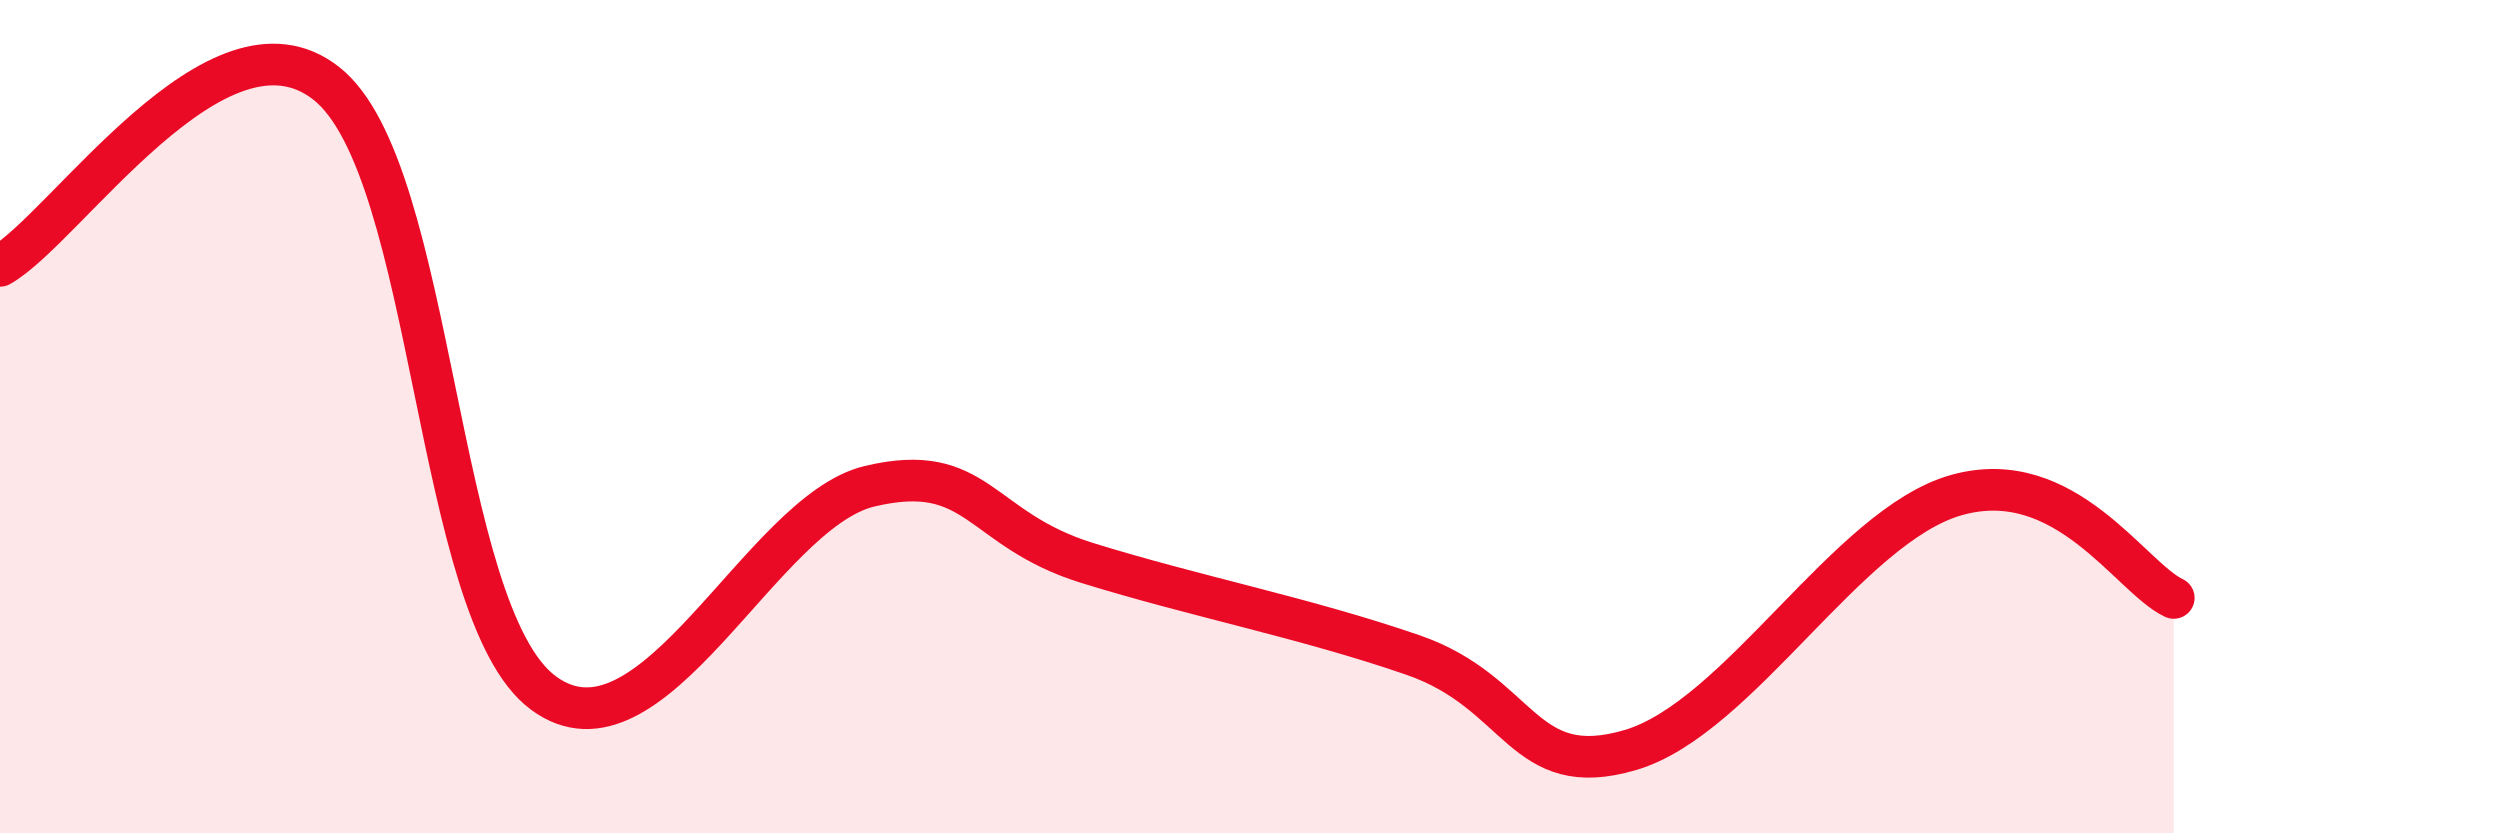
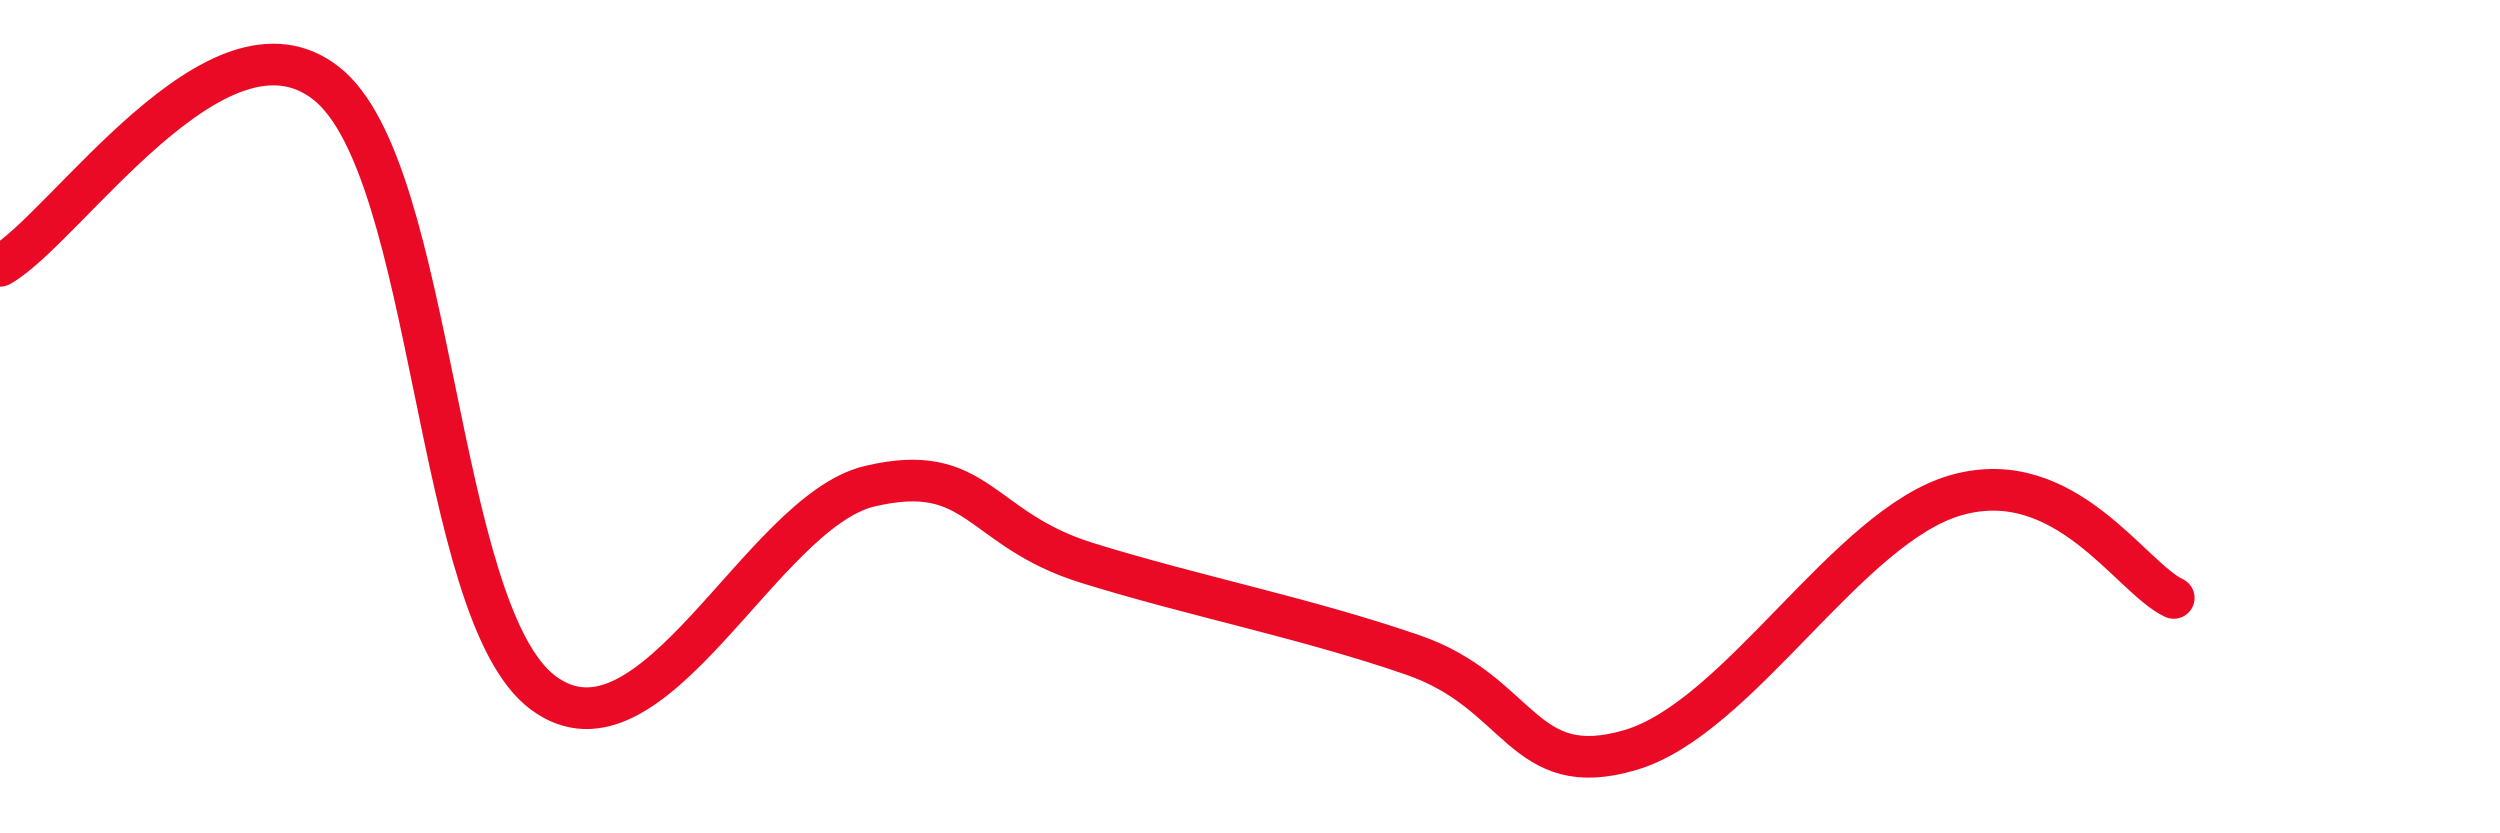
<svg xmlns="http://www.w3.org/2000/svg" width="60" height="20" viewBox="0 0 60 20">
-   <path d="M 0,6.38 C 1.57,5.5 5.22,-0.05 7.83,2 C 10.44,4.05 10.43,14.7 13.04,16.63 C 15.65,18.56 18.26,12.29 20.87,11.67 C 23.48,11.05 23.48,12.7 26.09,13.51 C 28.7,14.32 31.3,14.82 33.91,15.72 C 36.52,16.62 36.52,18.77 39.13,18 C 41.74,17.23 44.35,12.61 46.96,11.88 C 49.57,11.15 51.13,13.86 52.17,14.35L52.17 20L0 20Z" fill="#EB0A25" opacity="0.1" stroke-linecap="round" stroke-linejoin="round" />
  <path d="M 0,6.38 C 1.57,5.5 5.22,-0.05 7.83,2 C 10.44,4.05 10.43,14.7 13.04,16.63 C 15.65,18.56 18.26,12.29 20.87,11.67 C 23.48,11.05 23.48,12.7 26.09,13.51 C 28.7,14.32 31.3,14.82 33.91,15.72 C 36.52,16.62 36.52,18.77 39.13,18 C 41.74,17.23 44.35,12.61 46.96,11.88 C 49.57,11.15 51.13,13.86 52.17,14.35" stroke="#EB0A25" stroke-width="1" fill="none" stroke-linecap="round" stroke-linejoin="round" />
</svg>